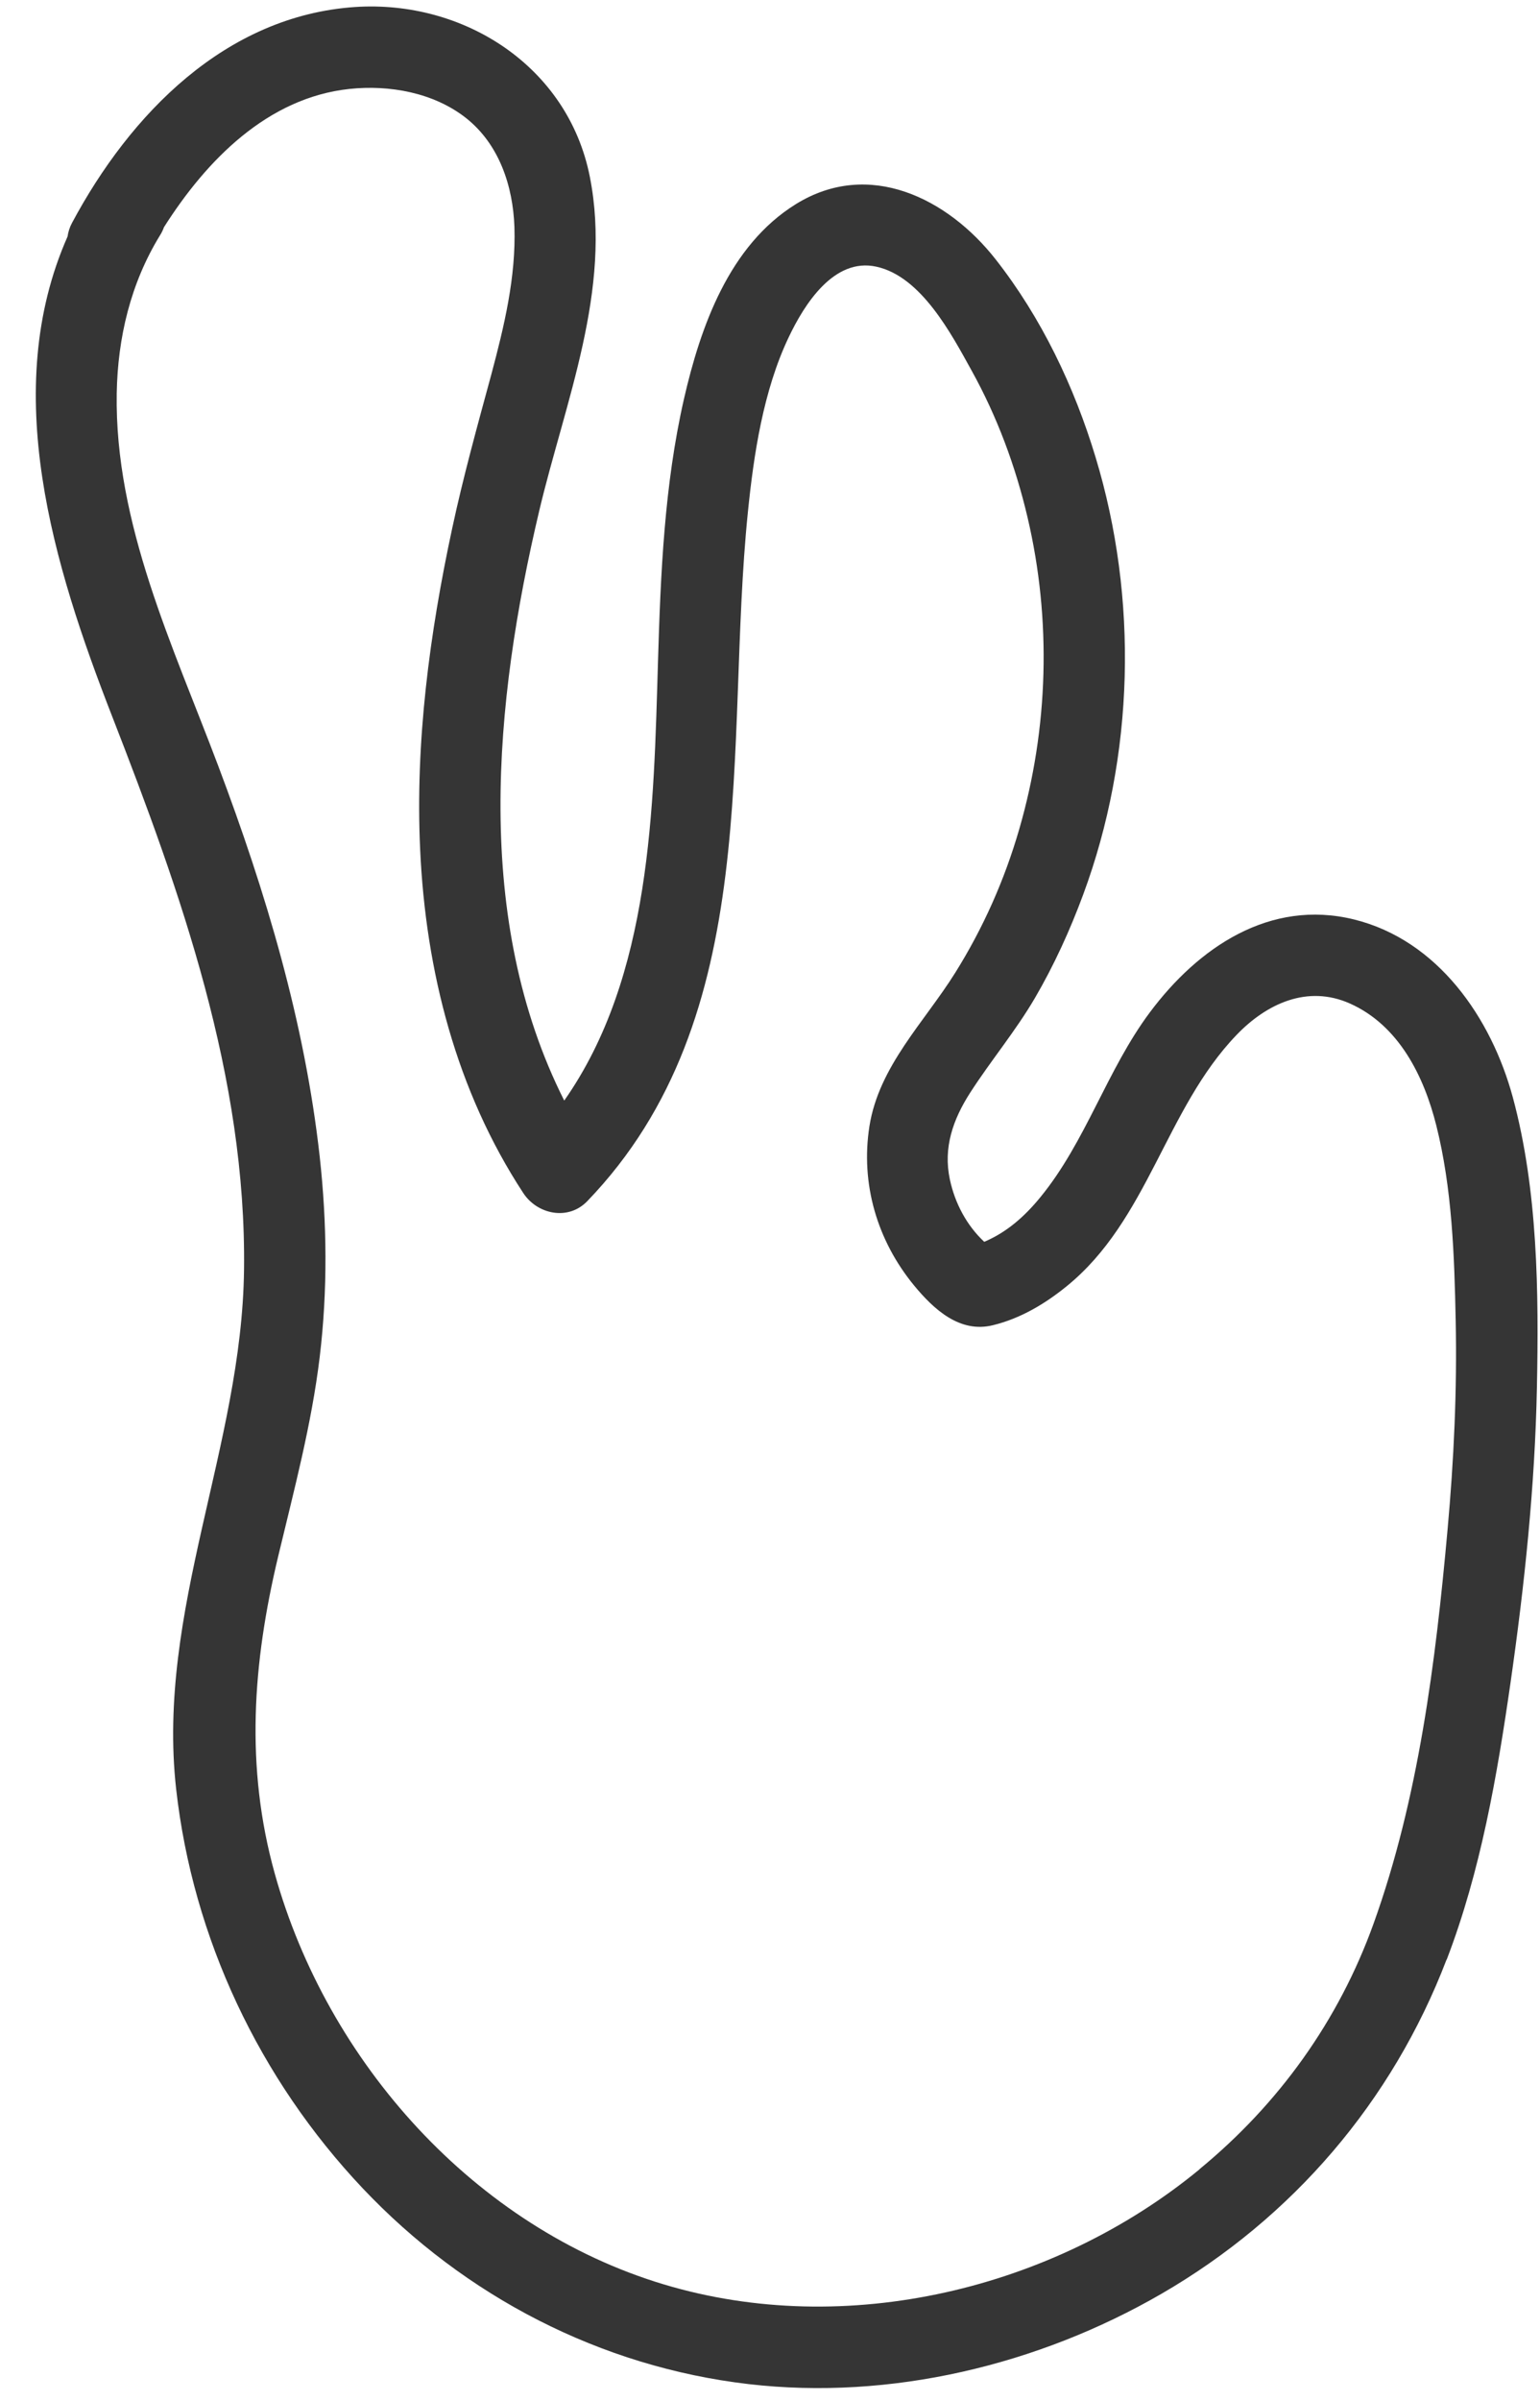
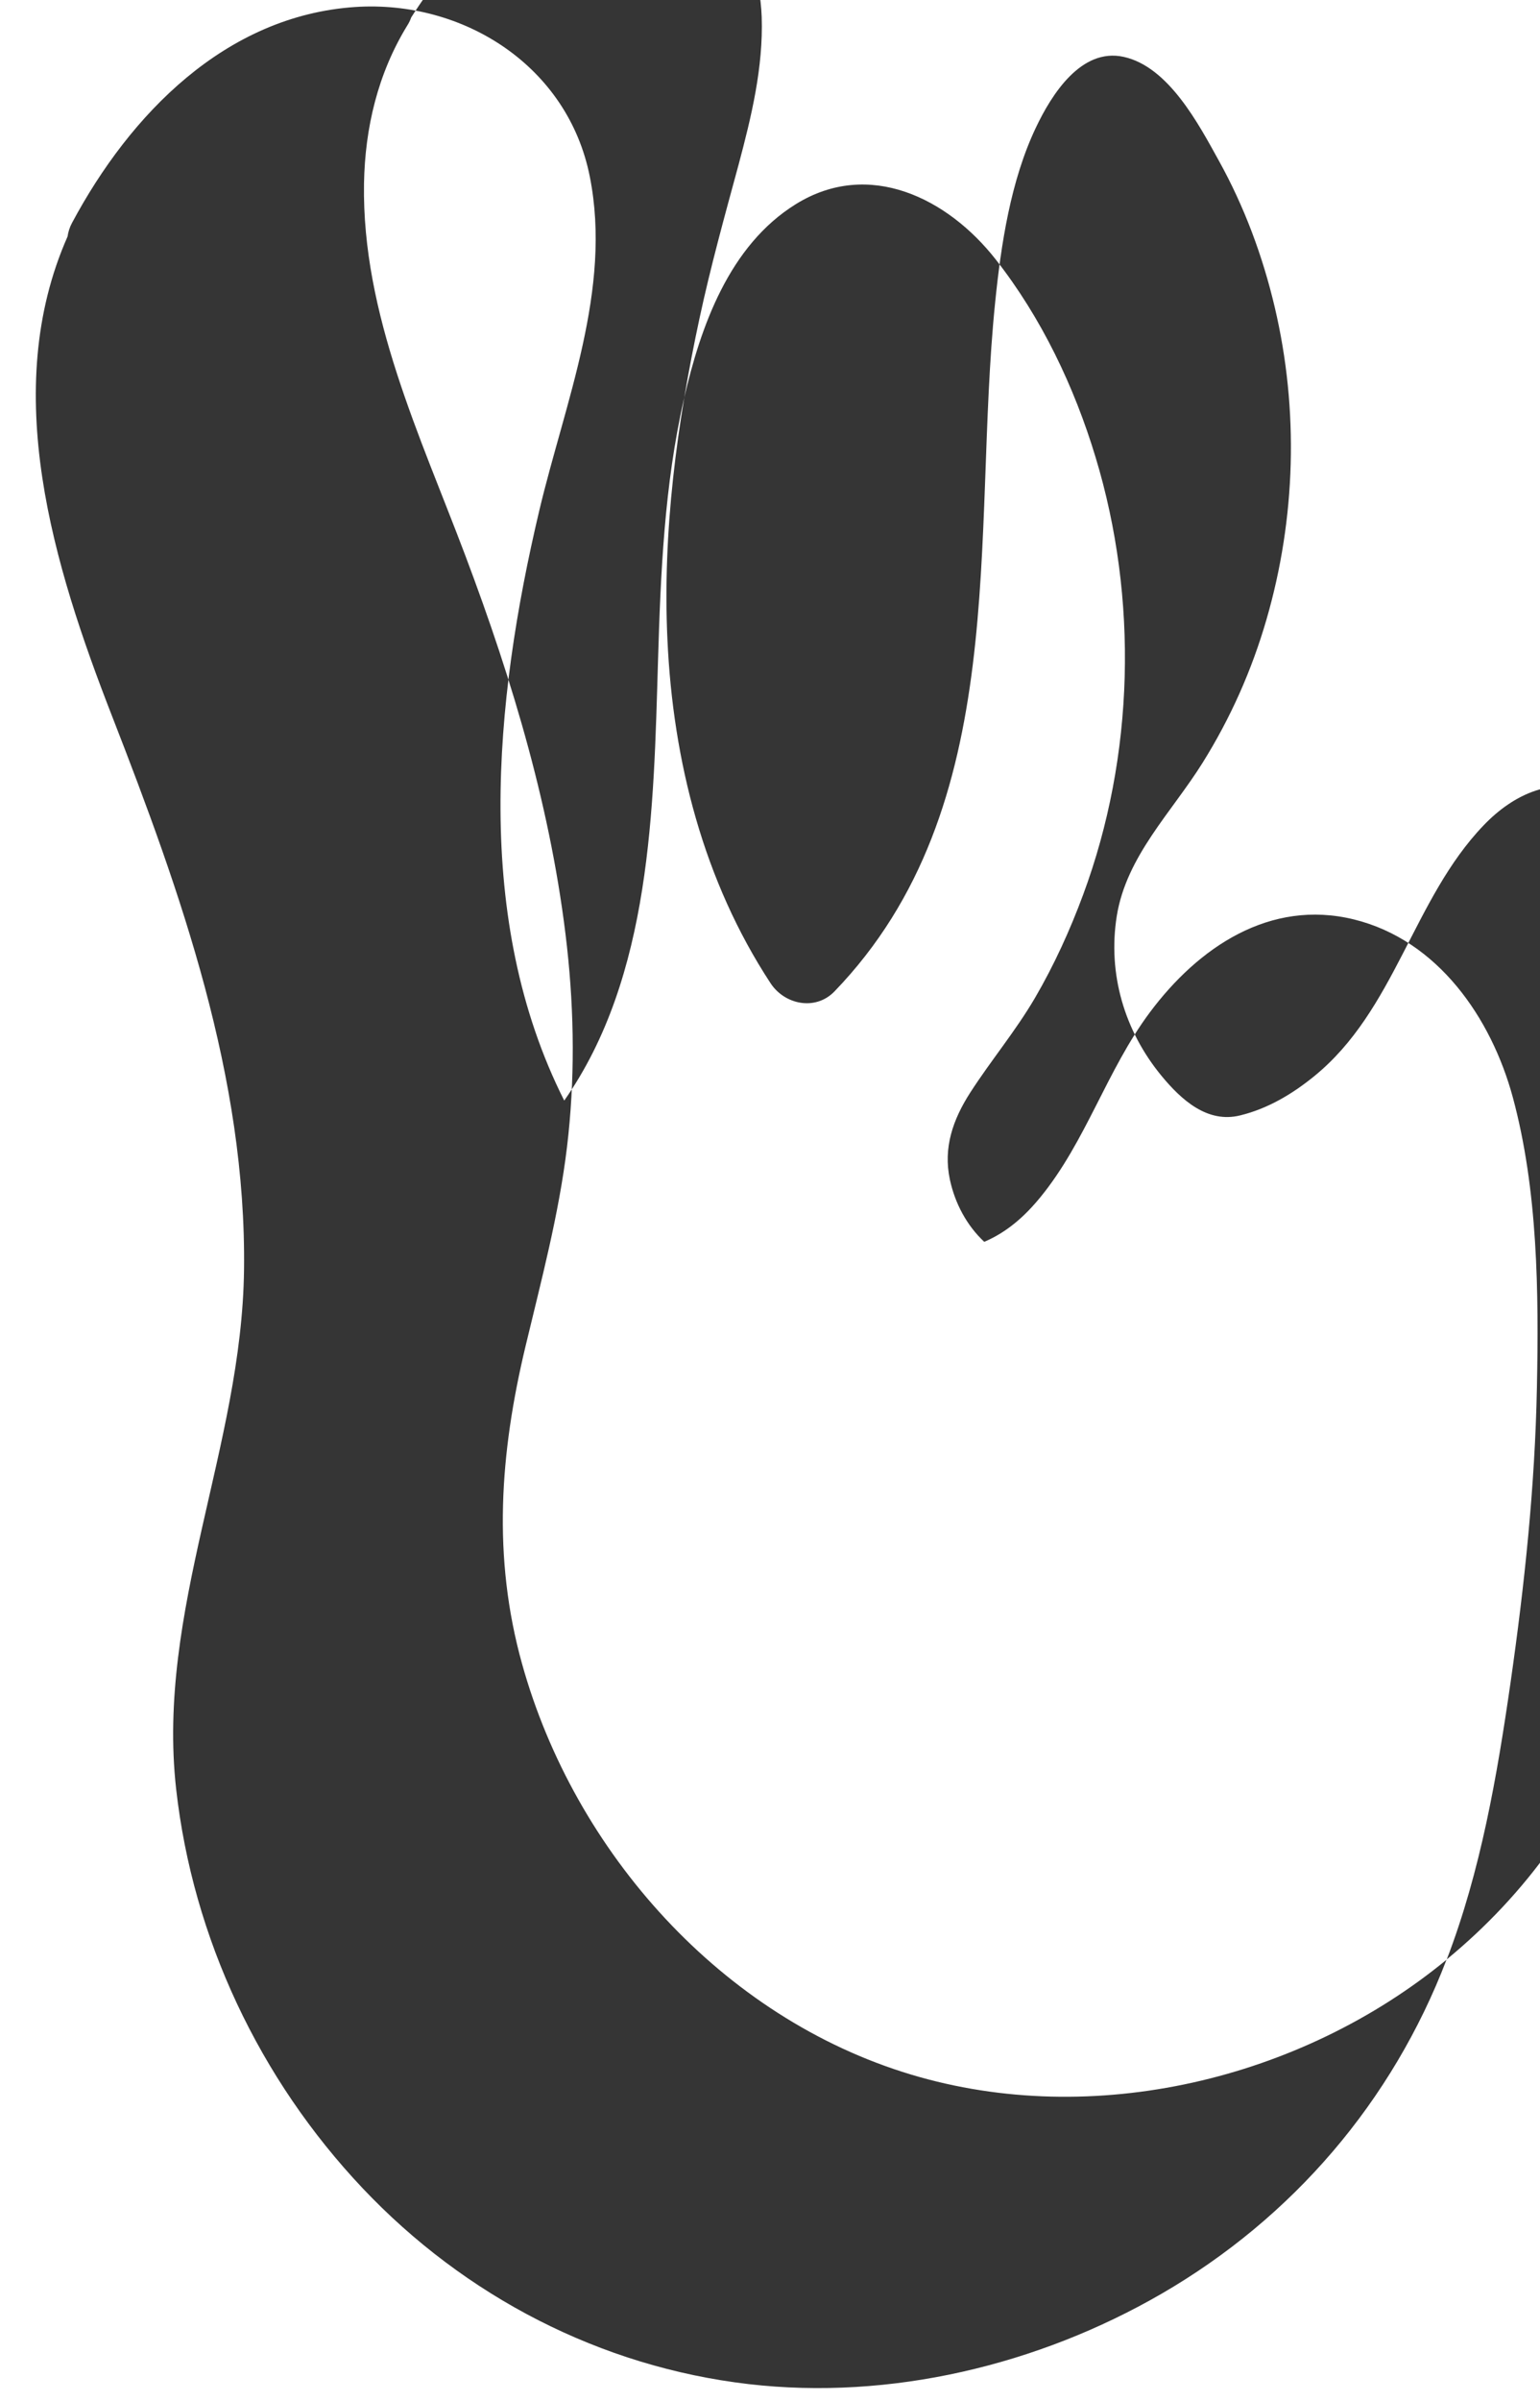
<svg xmlns="http://www.w3.org/2000/svg" data-name="Layer 2" fill="#000000" height="147.4" preserveAspectRatio="xMidYMid meet" version="1" viewBox="-2.2 -0.4 94.6 147.4" width="94.6" zoomAndPan="magnify">
  <g data-name="Layer 1" id="change1_1">
-     <path d="M86.67,119.89c2.09-5.45,3.09-11.25,3.92-17,.86-6,1.5-12.04,1.62-18.11,.12-5.85,.06-12.13-1.48-17.82-1.32-4.87-4.6-9.65-9.76-10.92-5.18-1.27-9.57,1.73-12.54,5.71-2.64,3.54-3.92,7.92-6.72,11.34-.98,1.2-2.08,2.16-3.45,2.74-1.08-1.01-1.8-2.37-2.11-3.82-.42-1.96,.19-3.69,1.25-5.34,1.27-1.97,2.78-3.77,3.97-5.8,1.18-2.02,2.16-4.17,2.97-6.36,3.15-8.5,3.39-18.17,.76-26.84-1.31-4.34-3.33-8.57-6.14-12.15-2.94-3.75-7.78-6.17-12.27-3.39-4.1,2.54-5.86,7.52-6.88,11.98-1.2,5.27-1.43,10.7-1.59,16.08-.27,9.02-.4,19.33-5.76,26.97-5.6-11.11-4.33-24.41-1.53-36.23,1.58-6.65,4.48-13.56,3.1-20.49C32.69,3.68,26.3-.41,19.61,.03,11.65,.57,5.79,6.61,2.22,13.29c-.15,.28-.23,.56-.27,.83-4.18,9.45-.87,20.19,2.73,29.43,4.24,10.88,8.26,22.17,8.11,34-.13,10.83-5.39,20.93-4.17,31.87,1.03,9.17,5.12,17.8,11.45,24.5,6.29,6.65,14.62,10.97,23.72,12.03,8.72,1.01,17.79-1.17,25.35-5.54,8.07-4.67,14.19-11.82,17.52-20.52Zm-15.19,12.88c-8.96,7.37-21.71,10.42-32.9,7.06-11.63-3.49-20.68-13.65-23.9-25.21-1.83-6.56-1.36-12.93,.21-19.49,.97-4.06,2.05-8.08,2.55-12.24,.49-4.08,.45-8.2,0-12.28-.92-8.27-3.31-16.24-6.24-24.01-2.77-7.35-6.36-14.83-6.23-22.85,.06-3.42,.85-6.75,2.65-9.69,.11-.17,.19-.34,.25-.51,2.62-4.13,6.37-7.95,11.39-8.49,2.46-.26,5.17,.22,7.16,1.78,2.04,1.61,2.89,4.17,2.98,6.69,.1,3.08-.63,6.1-1.42,9.06-.85,3.13-1.72,6.26-2.4,9.43-1.39,6.46-2.28,13.13-1.97,19.74,.34,7.44,2.22,14.8,6.33,21.07,.86,1.32,2.76,1.72,3.93,.51,10.95-11.35,8.41-27.97,9.87-42.29,.36-3.56,.95-7.47,2.5-10.73,.97-2.05,2.79-4.92,5.39-4.35,2.76,.6,4.61,4.13,5.85,6.37,1.57,2.83,2.7,5.87,3.44,9.02,1.48,6.29,1.29,12.94-.51,19.14-.9,3.11-2.21,6.06-3.93,8.81-1.9,3.04-4.68,5.73-5.27,9.41-.56,3.54,.47,7.03,2.74,9.79,1.22,1.48,2.82,2.94,4.84,2.44,1.69-.41,3.2-1.31,4.53-2.39,5.01-4.06,6.07-10.88,10.43-15.42,1.85-1.93,4.36-3.1,6.97-1.94,3.01,1.34,4.55,4.46,5.31,7.49,.97,3.86,1.11,7.98,1.19,11.95,.09,4.29-.11,8.59-.5,12.87-.73,8.1-1.78,16.5-4.55,24.19-2.14,5.94-5.81,11.05-10.69,15.06Z" fill="#353535" />
+     <path d="M86.67,119.89c2.09-5.45,3.09-11.25,3.92-17,.86-6,1.5-12.04,1.62-18.11,.12-5.85,.06-12.13-1.48-17.82-1.32-4.87-4.6-9.65-9.76-10.92-5.18-1.27-9.57,1.73-12.54,5.71-2.64,3.54-3.92,7.92-6.72,11.34-.98,1.2-2.08,2.16-3.45,2.74-1.08-1.01-1.8-2.37-2.11-3.82-.42-1.96,.19-3.69,1.25-5.34,1.27-1.97,2.78-3.77,3.97-5.8,1.18-2.02,2.16-4.17,2.97-6.36,3.15-8.5,3.39-18.17,.76-26.84-1.31-4.34-3.33-8.57-6.14-12.15-2.94-3.75-7.78-6.17-12.27-3.39-4.1,2.54-5.86,7.52-6.88,11.98-1.2,5.27-1.43,10.7-1.59,16.08-.27,9.02-.4,19.33-5.76,26.97-5.6-11.11-4.33-24.41-1.53-36.23,1.58-6.65,4.48-13.56,3.1-20.49C32.69,3.68,26.3-.41,19.61,.03,11.65,.57,5.79,6.61,2.22,13.29c-.15,.28-.23,.56-.27,.83-4.18,9.45-.87,20.19,2.73,29.43,4.24,10.88,8.26,22.17,8.11,34-.13,10.83-5.39,20.93-4.17,31.87,1.03,9.17,5.12,17.8,11.45,24.5,6.29,6.65,14.62,10.97,23.72,12.03,8.72,1.01,17.79-1.17,25.35-5.54,8.07-4.67,14.19-11.82,17.52-20.52Zc-8.96,7.37-21.71,10.42-32.9,7.06-11.63-3.49-20.68-13.65-23.9-25.21-1.83-6.56-1.36-12.93,.21-19.49,.97-4.06,2.05-8.08,2.55-12.24,.49-4.08,.45-8.2,0-12.28-.92-8.27-3.31-16.24-6.24-24.01-2.77-7.35-6.36-14.83-6.23-22.85,.06-3.42,.85-6.75,2.65-9.69,.11-.17,.19-.34,.25-.51,2.62-4.13,6.37-7.95,11.39-8.49,2.46-.26,5.17,.22,7.16,1.78,2.04,1.61,2.89,4.17,2.98,6.69,.1,3.08-.63,6.1-1.42,9.06-.85,3.13-1.72,6.26-2.4,9.43-1.39,6.46-2.28,13.13-1.97,19.74,.34,7.44,2.22,14.8,6.33,21.07,.86,1.32,2.76,1.72,3.93,.51,10.95-11.35,8.41-27.97,9.87-42.29,.36-3.56,.95-7.47,2.5-10.73,.97-2.05,2.79-4.92,5.39-4.35,2.76,.6,4.61,4.13,5.85,6.37,1.57,2.83,2.7,5.87,3.44,9.02,1.48,6.29,1.29,12.94-.51,19.14-.9,3.11-2.21,6.06-3.93,8.81-1.9,3.04-4.68,5.73-5.27,9.41-.56,3.54,.47,7.03,2.74,9.79,1.22,1.48,2.82,2.94,4.84,2.44,1.69-.41,3.2-1.31,4.53-2.39,5.01-4.06,6.07-10.88,10.43-15.42,1.85-1.93,4.36-3.1,6.97-1.94,3.01,1.34,4.55,4.46,5.31,7.49,.97,3.86,1.11,7.98,1.19,11.95,.09,4.29-.11,8.59-.5,12.87-.73,8.1-1.78,16.5-4.55,24.19-2.14,5.94-5.81,11.05-10.69,15.06Z" fill="#353535" />
  </g>
</svg>